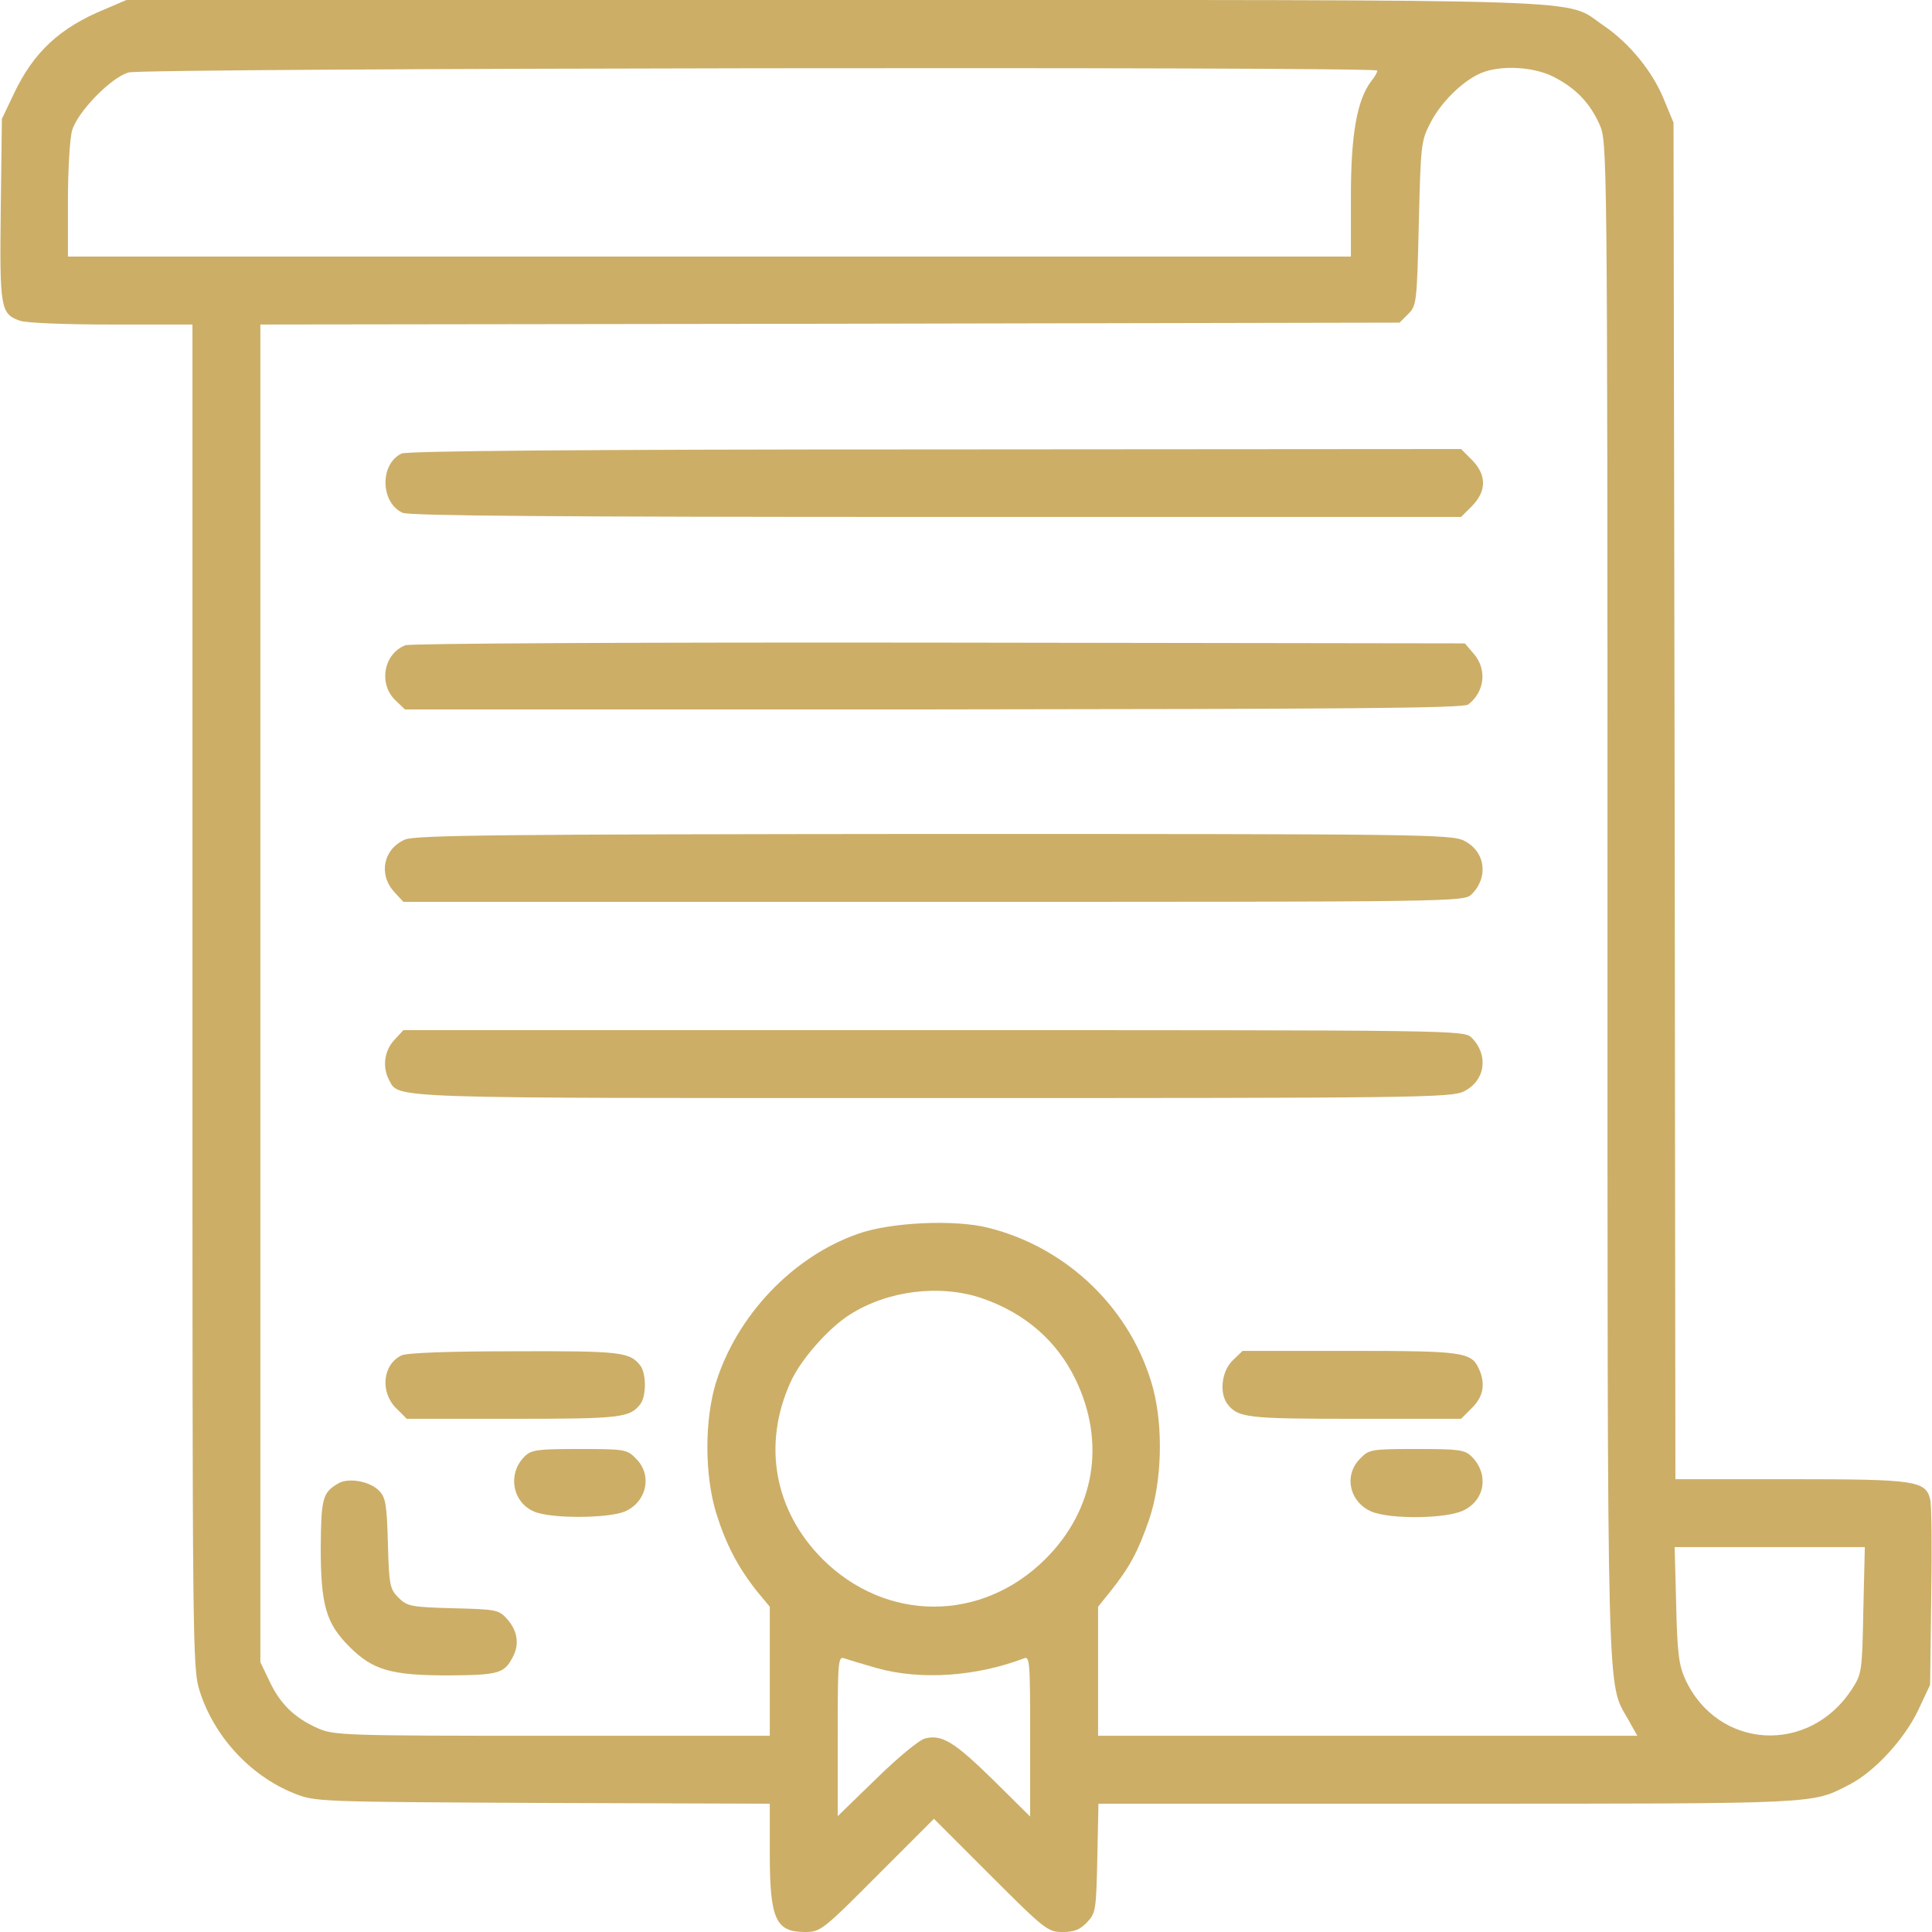
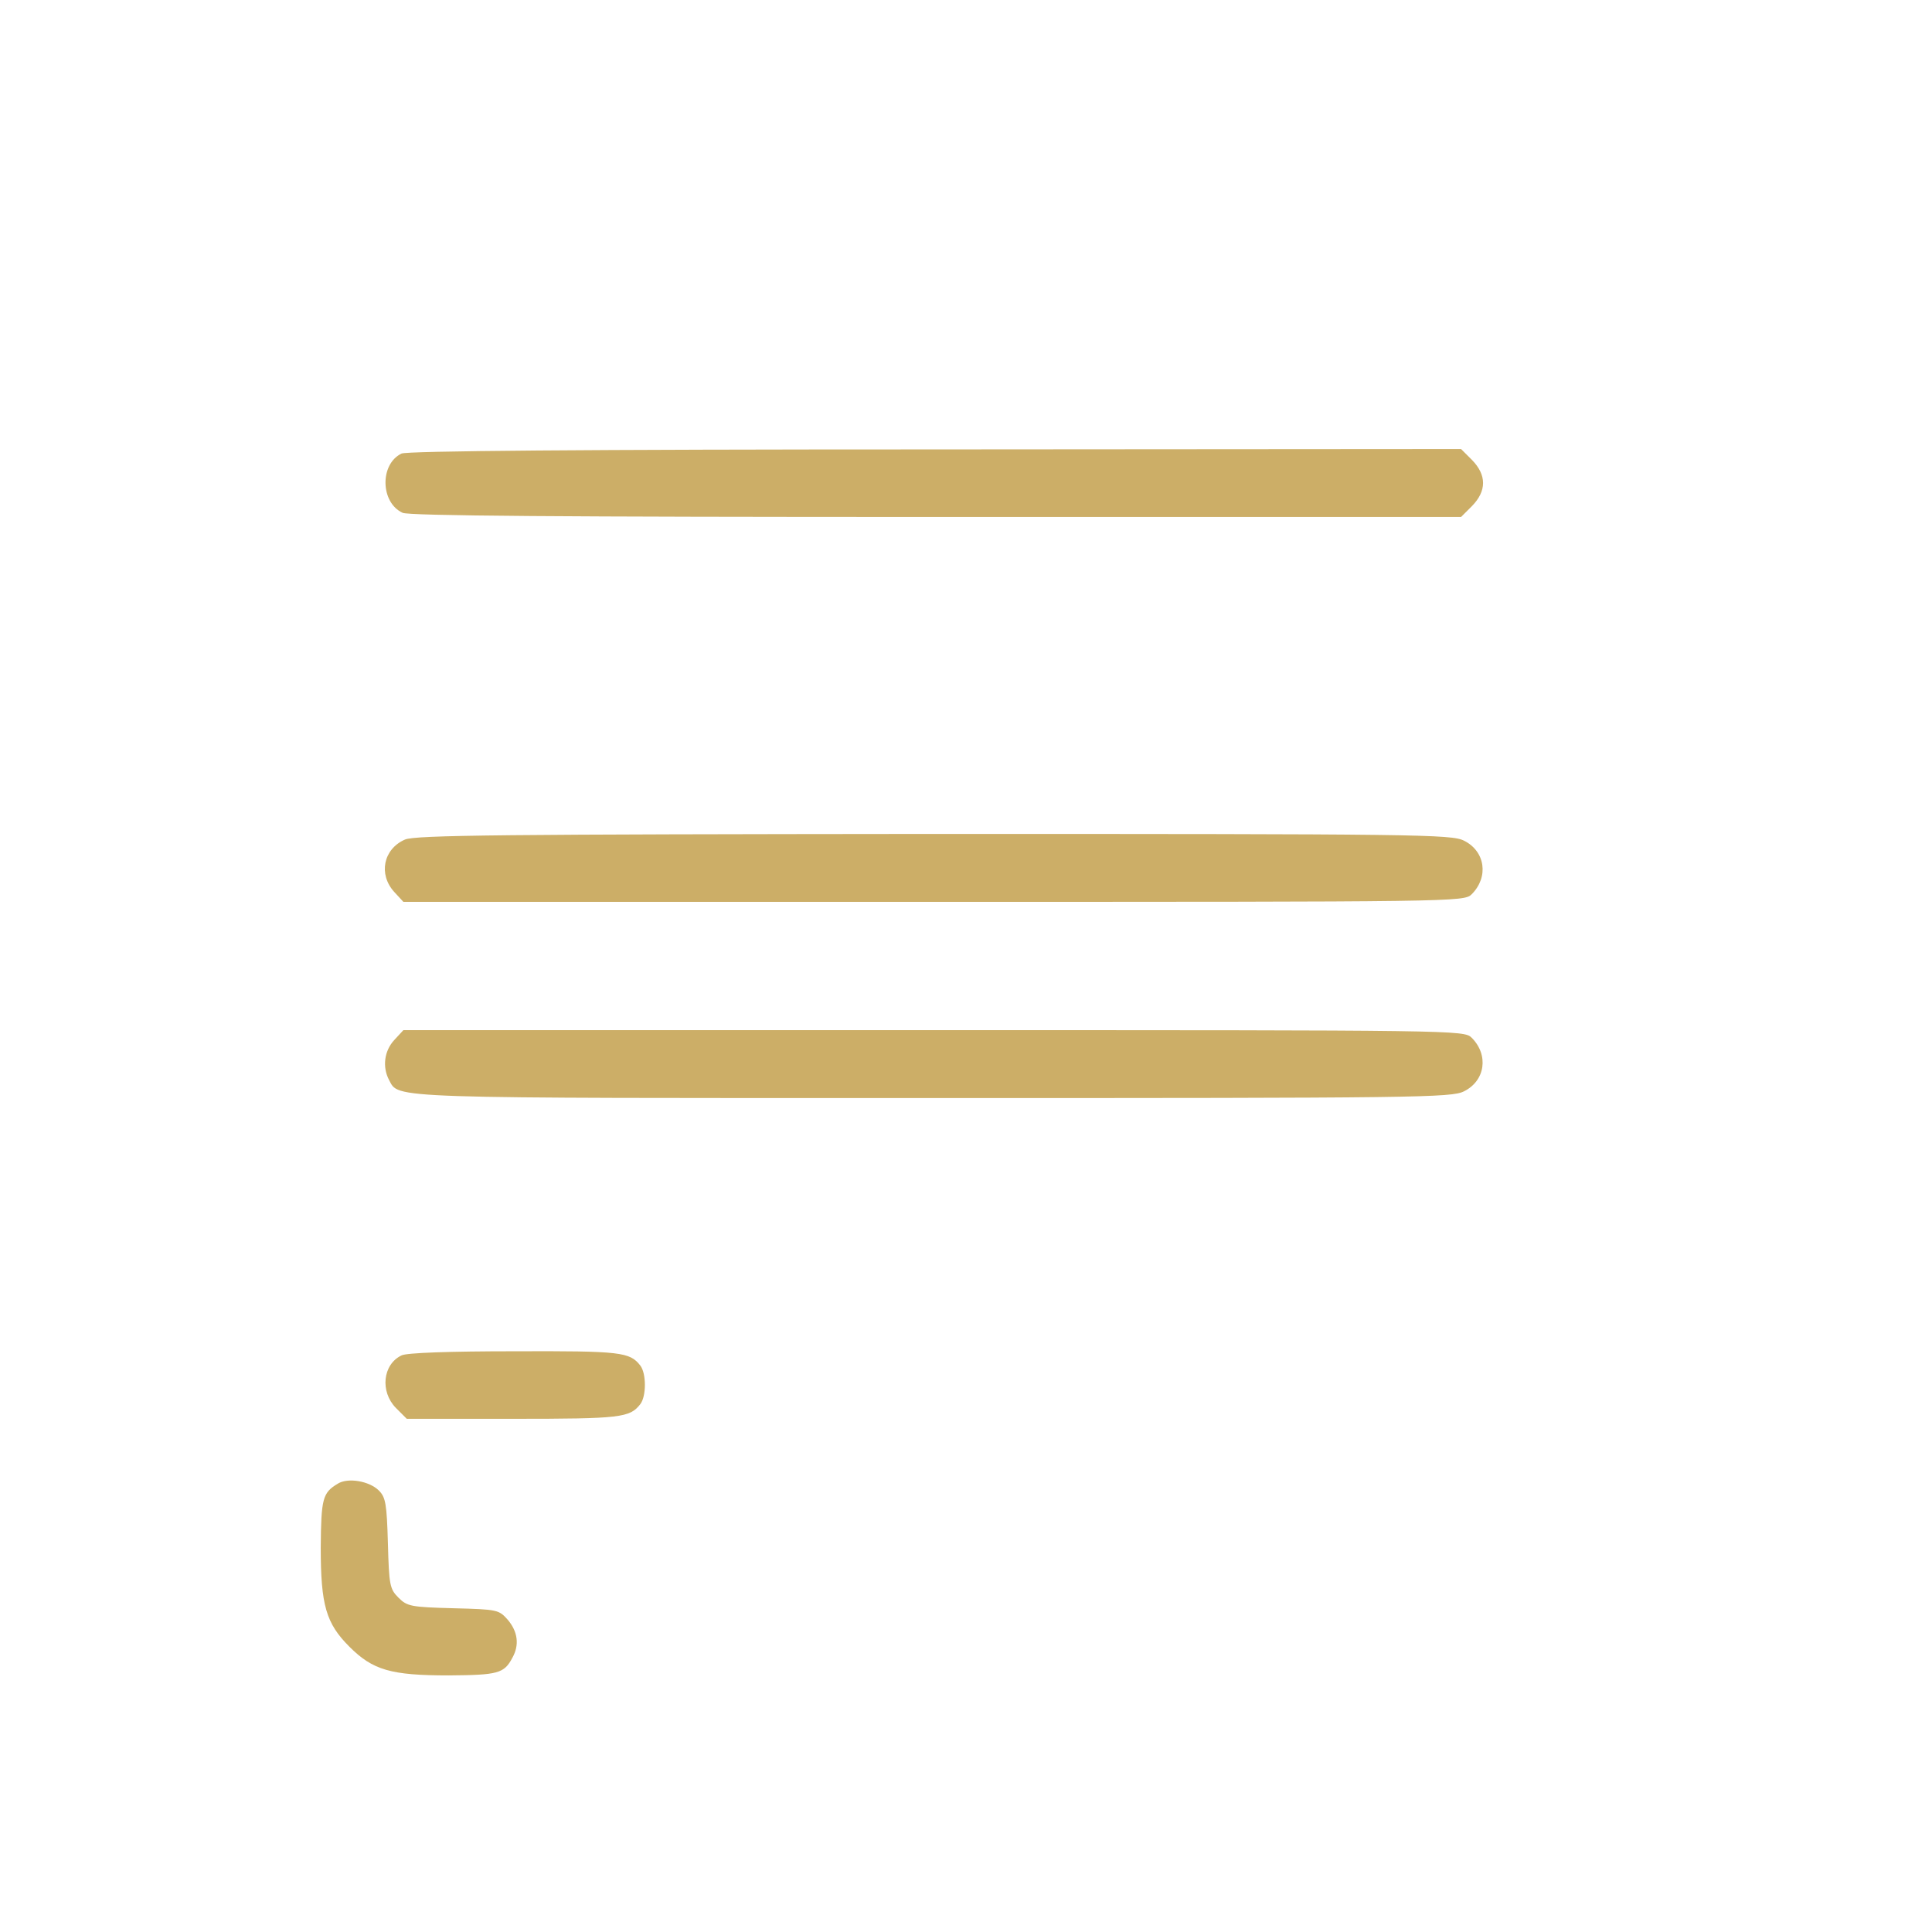
<svg xmlns="http://www.w3.org/2000/svg" version="1.0" width="512pt" height="512pt" viewBox="0 0 512 512" preserveAspectRatio="xMidYMid meet">
  <g transform="translate(0,512) scale(0.1,-0.1)" fill="#ccae67" stroke="none">
-     <path d="M279 5096 c-120 -49 -190 -114 -242 -224 l-32 -67 -3 -240 c-3 -261 -1 -277 51 -295 17 -6 120 -10 243 -10 l214 0 0 -1779 c0 -1735 0 -1781 19 -1842 38 -120 133 -224 249 -271 57 -23 58 -23 660 -26 l602 -2 0 -130 c0 -175 15 -210 93 -210 41 0 47 4 192 150 l150 150 150 -150 c144 -144 152 -150 191 -150 31 0 46 6 65 26 23 24 24 33 27 170 l3 144 927 0 c992 0 962 -1 1062 50 67 34 146 120 183 197 l32 68 3 235 c2 129 1 245 -3 257 -12 49 -40 53 -369 53 l-306 0 -2 1798 -3 1797 -24 58 c-30 76 -92 152 -161 199 -109 73 44 68 -2041 68 l-1874 0 -56 -24z m3371 -163 c0 -5 -7 -17 -16 -28 -38 -50 -54 -142 -54 -306 l0 -159 -1700 0 -1700 0 0 148 c0 81 5 165 11 186 14 49 103 141 150 154 40 12 3309 16 3309 5z m468 -17 c58 -30 95 -68 121 -126 20 -45 21 -55 21 -2050 0 -2181 -2 -2075 55 -2177 l24 -43 -715 0 -714 0 0 171 0 171 33 41 c51 64 73 105 103 192 33 99 37 241 10 345 -56 208 -225 373 -436 426 -89 23 -261 15 -347 -16 -173 -61 -320 -216 -376 -395 -30 -100 -30 -243 1 -345 26 -83 58 -144 108 -207 l34 -41 0 -171 0 -171 -577 0 c-560 0 -579 1 -623 21 -60 27 -98 64 -126 124 l-24 50 0 1772 0 1773 1510 2 1509 3 23 23 c22 22 23 30 28 240 5 206 6 219 30 265 27 54 85 112 134 133 51 22 140 18 194 -10z m-1517 -3236 c114 -39 199 -112 249 -215 81 -167 52 -345 -79 -476 -169 -169 -423 -169 -592 0 -127 128 -159 303 -84 468 26 59 101 144 157 179 100 64 238 81 349 44z m2337 -827 c-3 -162 -4 -169 -30 -209 -113 -175 -356 -161 -442 26 -17 38 -21 69 -24 198 l-4 152 252 0 252 0 -4 -167z m-2613 -154 c115 -32 262 -22 388 26 16 7 17 -7 17 -206 l0 -213 -98 97 c-103 101 -136 121 -180 110 -15 -3 -73 -51 -129 -106 l-103 -100 0 213 c0 198 1 212 18 205 9 -3 48 -15 87 -26z" />
    <path d="M1064 3918 c-58 -28 -56 -130 3 -157 17 -8 417 -11 1414 -11 l1391 0 29 29 c39 40 39 82 0 122 l-29 29 -1394 -1 c-938 0 -1400 -4 -1414 -11z" />
-     <path d="M1074 3410 c-57 -23 -71 -100 -28 -144 l27 -26 1401 0 c1086 1 1405 3 1417 13 44 34 50 93 15 134 l-24 28 -1394 2 c-772 1 -1403 -2 -1414 -7z" />
    <path d="M1073 2895 c-57 -25 -71 -92 -28 -139 l24 -26 1406 0 c1386 0 1405 0 1425 20 46 46 36 114 -20 142 -33 17 -120 18 -1405 18 -1142 -1 -1375 -3 -1402 -15z" />
    <path d="M1045 2364 c-27 -29 -32 -72 -14 -106 27 -50 -20 -48 1446 -48 1282 0 1370 1 1403 18 56 28 66 96 20 142 -20 20 -39 20 -1425 20 l-1406 0 -24 -26z" />
    <path d="M1064 1528 c-50 -24 -57 -96 -15 -139 l29 -29 282 0 c286 0 309 3 337 39 16 21 16 81 0 102 -28 36 -51 39 -334 38 -170 0 -286 -4 -299 -11z" />
-     <path d="M3266 1514 c-29 -29 -35 -86 -13 -115 28 -36 51 -39 337 -39 l282 0 29 29 c31 31 36 64 18 104 -20 44 -43 47 -343 47 l-283 0 -27 -26z" />
-     <path d="M1390 1260 c-46 -46 -32 -122 26 -146 44 -19 194 -18 239 0 59 25 75 97 30 141 -23 24 -30 25 -150 25 -111 0 -127 -2 -145 -20z" />
-     <path d="M3605 1255 c-45 -44 -29 -116 30 -141 51 -21 201 -19 245 4 56 28 66 96 20 142 -18 18 -34 20 -145 20 -120 0 -127 -1 -150 -25z" />
    <path d="M895 1188 c-40 -24 -44 -39 -45 -169 0 -153 14 -201 76 -263 62 -62 110 -76 263 -76 131 1 147 5 169 47 19 34 14 69 -12 100 -24 27 -27 28 -145 31 -112 3 -122 5 -145 28 -23 23 -25 33 -28 144 -3 105 -6 122 -24 140 -25 25 -82 35 -109 18z" />
  </g>
</svg>